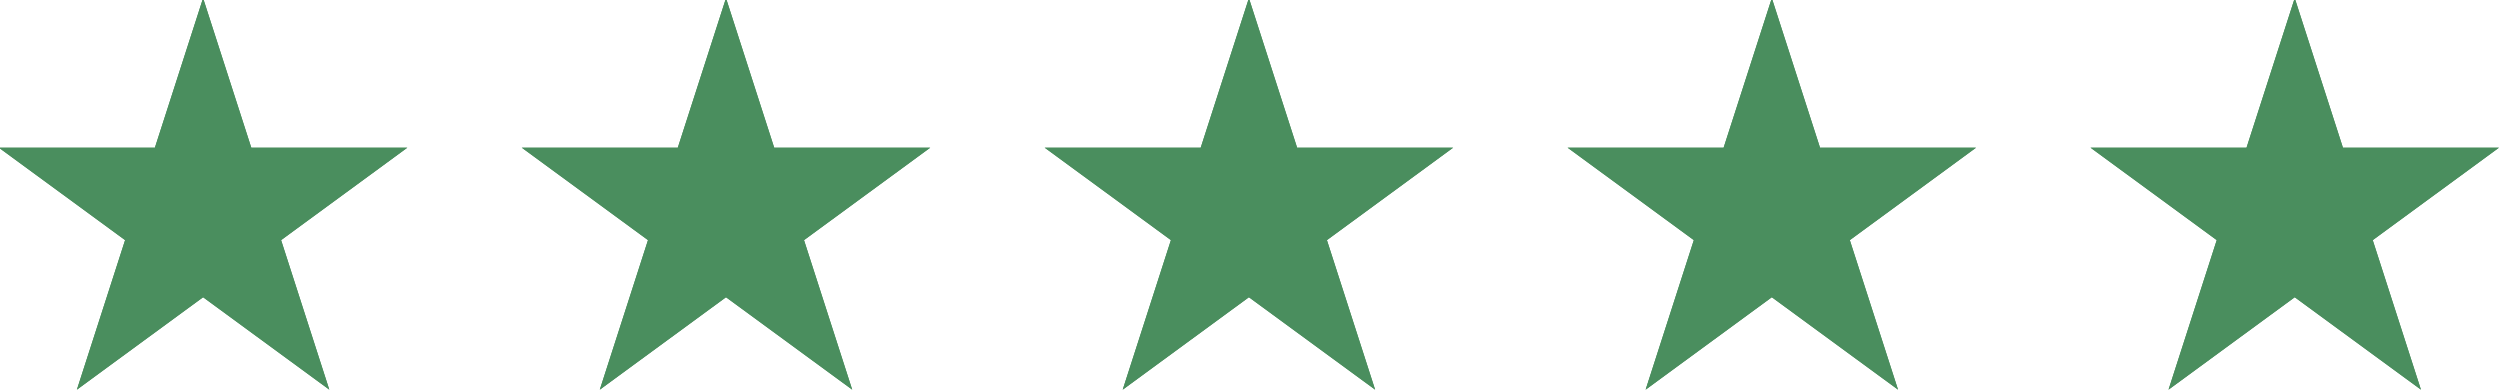
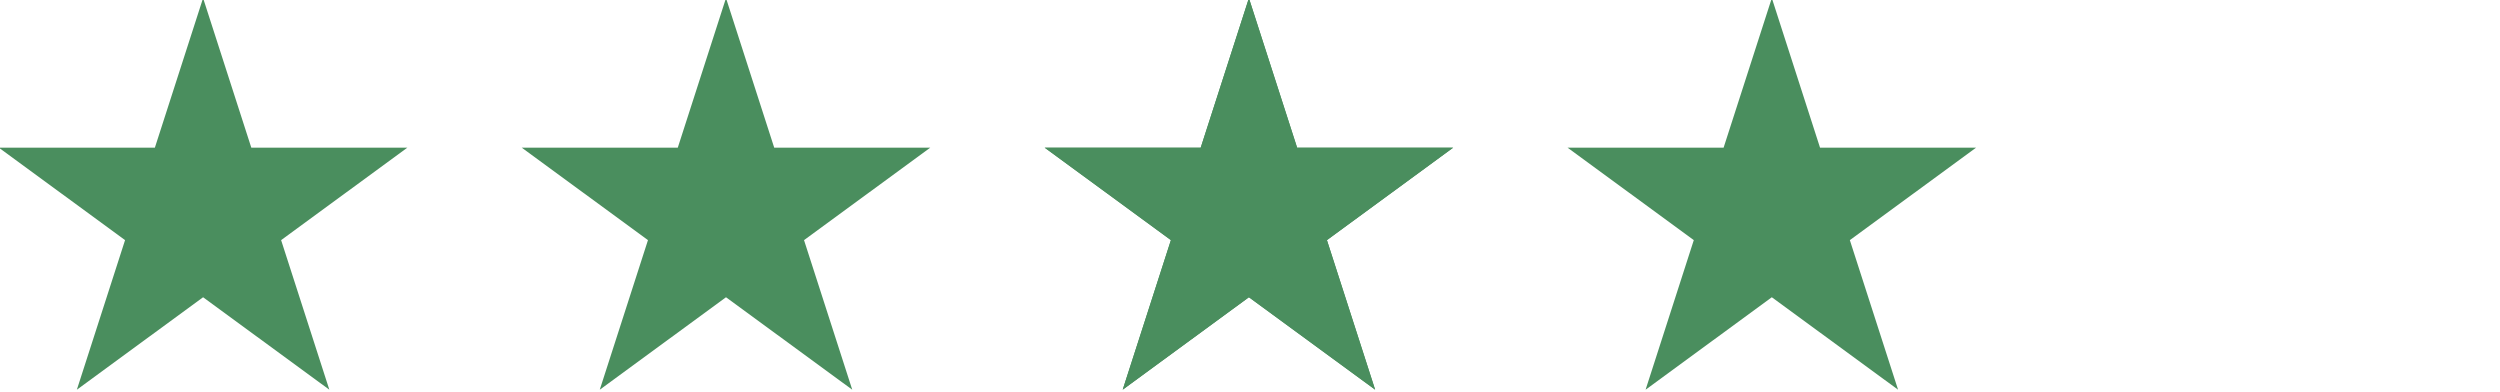
<svg xmlns="http://www.w3.org/2000/svg" width="100%" height="100%" viewBox="0 0 134 21" version="1.1" xml:space="preserve" style="fill-rule:evenodd;clip-rule:evenodd;">
  <g transform="matrix(1.001,0,0,1.009,-10.636,-10.289)">
    <g>
      <path d="M21.5,10.096L24.082,18.042L32.437,18.042L25.678,22.953L28.26,30.899L21.5,25.988L14.741,30.899L17.322,22.953L10.563,18.042L18.918,18.042L21.5,10.096Z" style="fill:rgb(74,142,94);fill-rule:nonzero;" />
-       <path d="M21.5,12.577L23.353,18.279L23.525,18.809L30.078,18.809L25.227,22.333L24.776,22.66L24.949,23.19L26.801,28.892L21.951,25.368L21.5,25.041L21.049,25.368L16.199,28.892L18.052,23.19L18.224,22.66L17.773,22.333L12.922,18.809L19.475,18.809L19.647,18.279L21.5,12.577Z" style="fill:none;fill-rule:nonzero;stroke:rgb(74,142,94);stroke-width:1.53px;" />
    </g>
    <g>
      <path d="M49.5,10.096L52.082,18.042L60.437,18.042L53.678,22.953L56.26,30.899L49.5,25.988L42.741,30.899L45.322,22.953L38.563,18.042L46.918,18.042L49.5,10.096Z" style="fill:rgb(74,142,94);fill-rule:nonzero;" />
-       <path d="M49.5,12.577L51.353,18.279L51.525,18.809L58.078,18.809L53.227,22.333L52.776,22.66L52.949,23.19L54.801,28.892L49.951,25.368L49.5,25.041L49.049,25.368L44.199,28.892L46.051,23.19L46.224,22.66L45.773,22.333L40.922,18.809L47.475,18.809L47.647,18.279L49.5,12.577Z" style="fill:none;fill-rule:nonzero;stroke:rgb(74,142,94);stroke-width:1.53px;" />
    </g>
    <g>
      <path d="M77.5,10.096L80.082,18.042L88.437,18.042L81.678,22.953L84.26,30.899L77.5,25.988L70.741,30.899L73.322,22.953L66.563,18.042L74.918,18.042L77.5,10.096Z" style="fill:rgb(74,142,94);fill-rule:nonzero;" />
      <path d="M77.5,12.577L79.353,18.279L79.525,18.809L86.078,18.809L81.227,22.333L80.776,22.66L80.949,23.19L82.801,28.892L77.951,25.368L77.5,25.041L77.049,25.368L72.199,28.892L74.052,23.19L74.224,22.66L73.773,22.333L68.922,18.809L75.475,18.809L75.647,18.279L77.5,12.577Z" style="fill:none;fill-rule:nonzero;stroke:rgb(74,142,94);stroke-width:1.53px;" />
    </g>
    <g>
      <path d="M105.5,10.096L108.082,18.042L116.437,18.042L109.678,22.953L112.26,30.899L105.5,25.988L98.741,30.899L101.322,22.953L94.563,18.042L102.918,18.042L105.5,10.096Z" style="fill:rgb(74,142,94);fill-rule:nonzero;" />
-       <path d="M105.5,12.577L107.353,18.279L107.525,18.809L114.078,18.809L109.227,22.333L108.776,22.66L108.948,23.19L110.801,28.892L105.951,25.368L105.5,25.041L105.049,25.368L100.199,28.892L102.052,23.19L102.224,22.66L101.773,22.333L96.922,18.809L103.475,18.809L103.647,18.279L105.5,12.577Z" style="fill:none;fill-rule:nonzero;stroke:rgb(74,142,94);stroke-width:1.53px;" />
    </g>
    <g>
-       <path d="M133.5,10.096L136.082,18.042L144.437,18.042L137.678,22.953L140.26,30.899L133.5,25.988L126.74,30.899L129.322,22.953L122.563,18.042L130.918,18.042L133.5,10.096Z" style="fill:rgb(74,142,94);fill-rule:nonzero;" />
-       <path d="M133.5,12.577L135.353,18.279L135.525,18.809L142.078,18.809L137.227,22.333L136.776,22.66L136.948,23.19L138.801,28.892L133.951,25.368L133.5,25.041L133.049,25.368L128.199,28.892L130.052,23.19L130.224,22.66L129.773,22.333L124.922,18.809L131.475,18.809L131.647,18.279L133.5,12.577Z" style="fill:none;fill-rule:nonzero;stroke:rgb(74,142,94);stroke-width:1.53px;" />
-     </g>
+       </g>
  </g>
</svg>